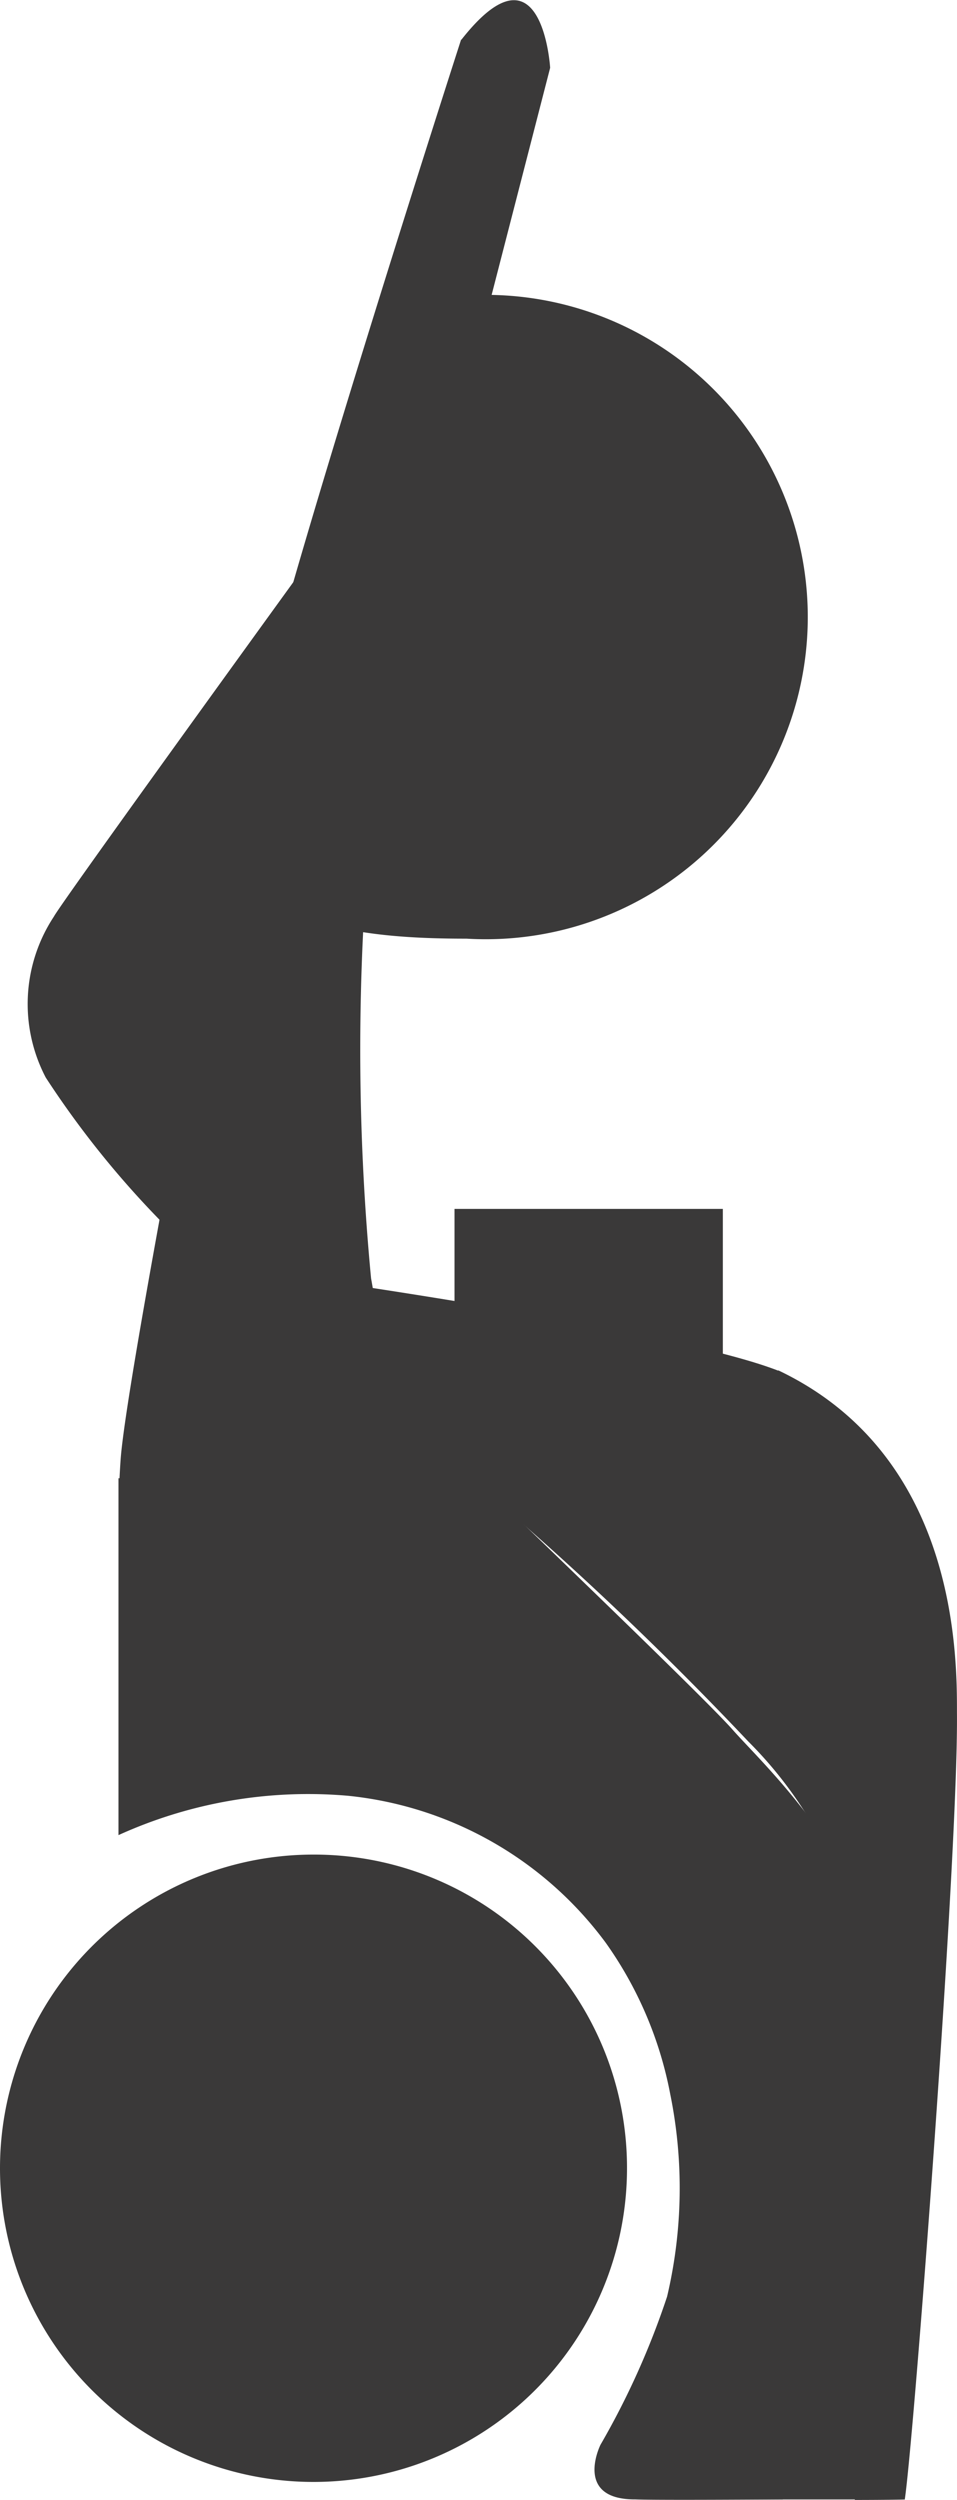
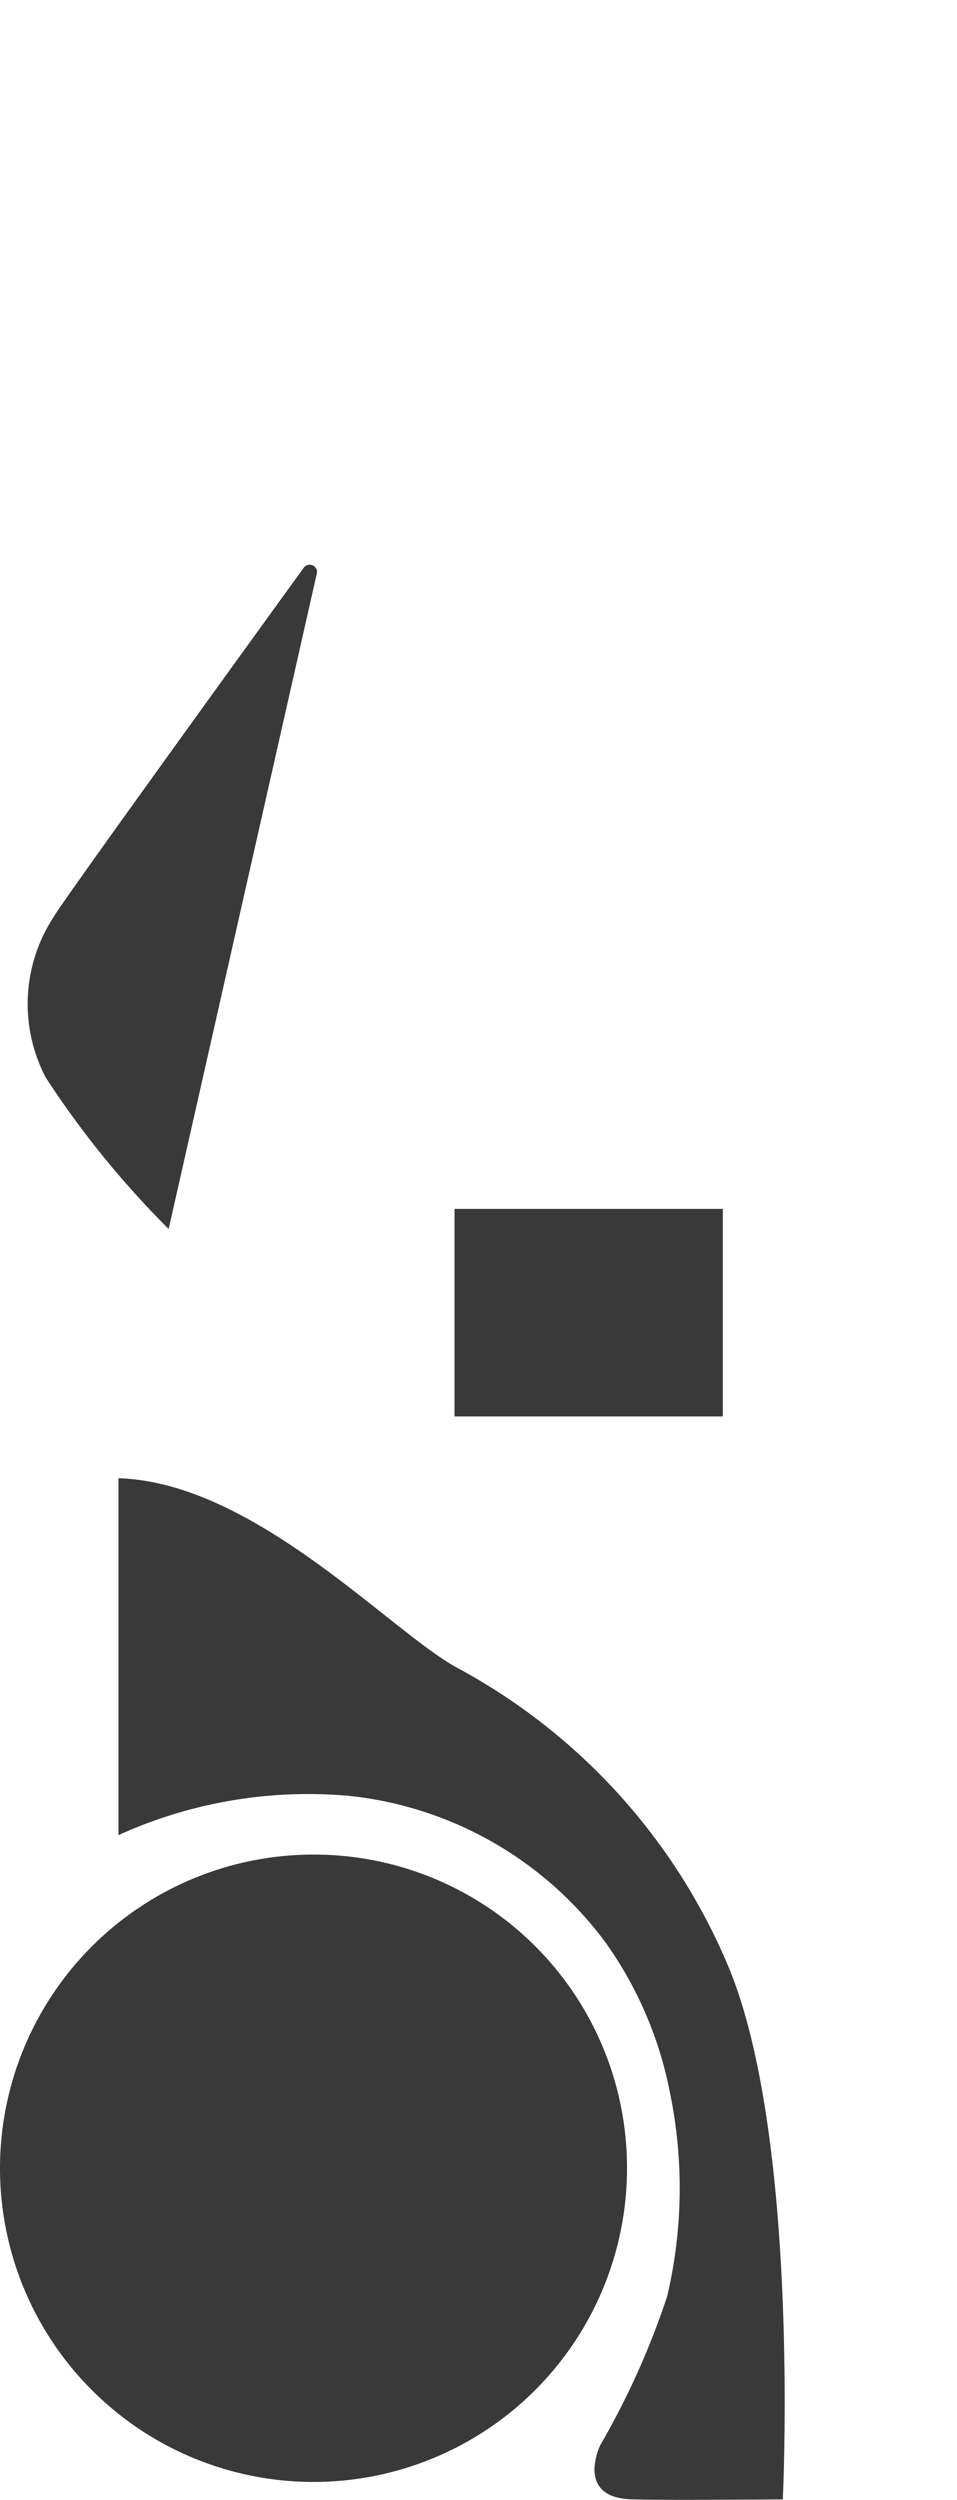
<svg xmlns="http://www.w3.org/2000/svg" width="19.152" height="50" viewBox="0 0 19.152 50">
  <defs>
    <style>.a{fill:#3a3939;}</style>
  </defs>
  <g transform="translate(-286 -391.89)">
    <path class="a" d="M292.414,405.692a.147.147,0,0,0-.263-.117c-1.253,1.73-4.875,6.736-5,6.977a3.174,3.174,0,0,0-.163,3.218,18.661,18.661,0,0,0,2.46,3.03l2.965-13.109Z" transform="translate(-0.073 -2.329)" />
-     <path class="a" d="M303.368,425.325c3.577,1.7,3.577,5.682,3.576,6.846.028,2.84-.865,14.555-1.044,15.738-.356.009-1,.009-1,.009s.328-7.074.256-9.9a8.177,8.177,0,0,0-2.387-5.269,68.005,68.005,0,0,0-5.571-5.266c-4.442-4.053-3.159-3.985-3.159-3.985s7.276,1.031,9.326,1.833Z" transform="translate(-1.793 -6.027)" />
    <path class="a" d="M288.7,428.037v7.137a9.182,9.182,0,0,1,4.593-.787,7.33,7.33,0,0,1,5.159,2.941,7.694,7.694,0,0,1,1.289,3.021,9.438,9.438,0,0,1-.062,4.055,15.916,15.916,0,0,1-1.333,2.964s-.548,1.1.7,1.092c.455.019,2.949,0,2.949,0s.352-7.246-1.1-10.683a12.1,12.1,0,0,0-5.384-5.932c-1.325-.695-4.074-3.728-6.811-3.809Z" transform="translate(-0.329 -6.58)" />
    <path class="a" d="M298.548,442.86a6.274,6.274,0,1,1-6.274-6.254,6.264,6.264,0,0,1,6.274,6.254Z" transform="translate(0 -7.623)" />
-     <path class="a" d="M295.557,392.681s-3.715,11.5-4.249,14.237c0,0-2.443,12.36-2.566,14.177s.022,2.853.97,3.327.482.387,1.1.519a16.145,16.145,0,0,1,5.235,2.164,11.2,11.2,0,0,1,3.076,3.159,14.5,14.5,0,0,1,1.649,3.881c.244,1.22.214,7.736.214,7.736h2.587s.621-7.085.5-9.728c-.136-2.85-2.406-4.9-3.081-5.666s-5.816-5.666-6.53-6.387-.356-.717-.707-2.643a48.31,48.31,0,0,1-.072-8.3c.129-.778,1.456-7.377,1.456-7.377l2.2-8.534s-.157-2.624-1.777-.561Z" transform="translate(-0.329 0)" />
    <path class="a" d="M296.984,420.728v4.151h5.37v-4.151Z" transform="translate(-1.888 -4.659)" />
-     <path class="a" d="M296.949,411.483a6.444,6.444,0,1,0,0-12.865q-.34,0-.671.031l-3.9,11.188c.565,1.482,2.811,1.646,4.567,1.646Z" transform="translate(-1.612 -0.819)" />
  </g>
</svg>